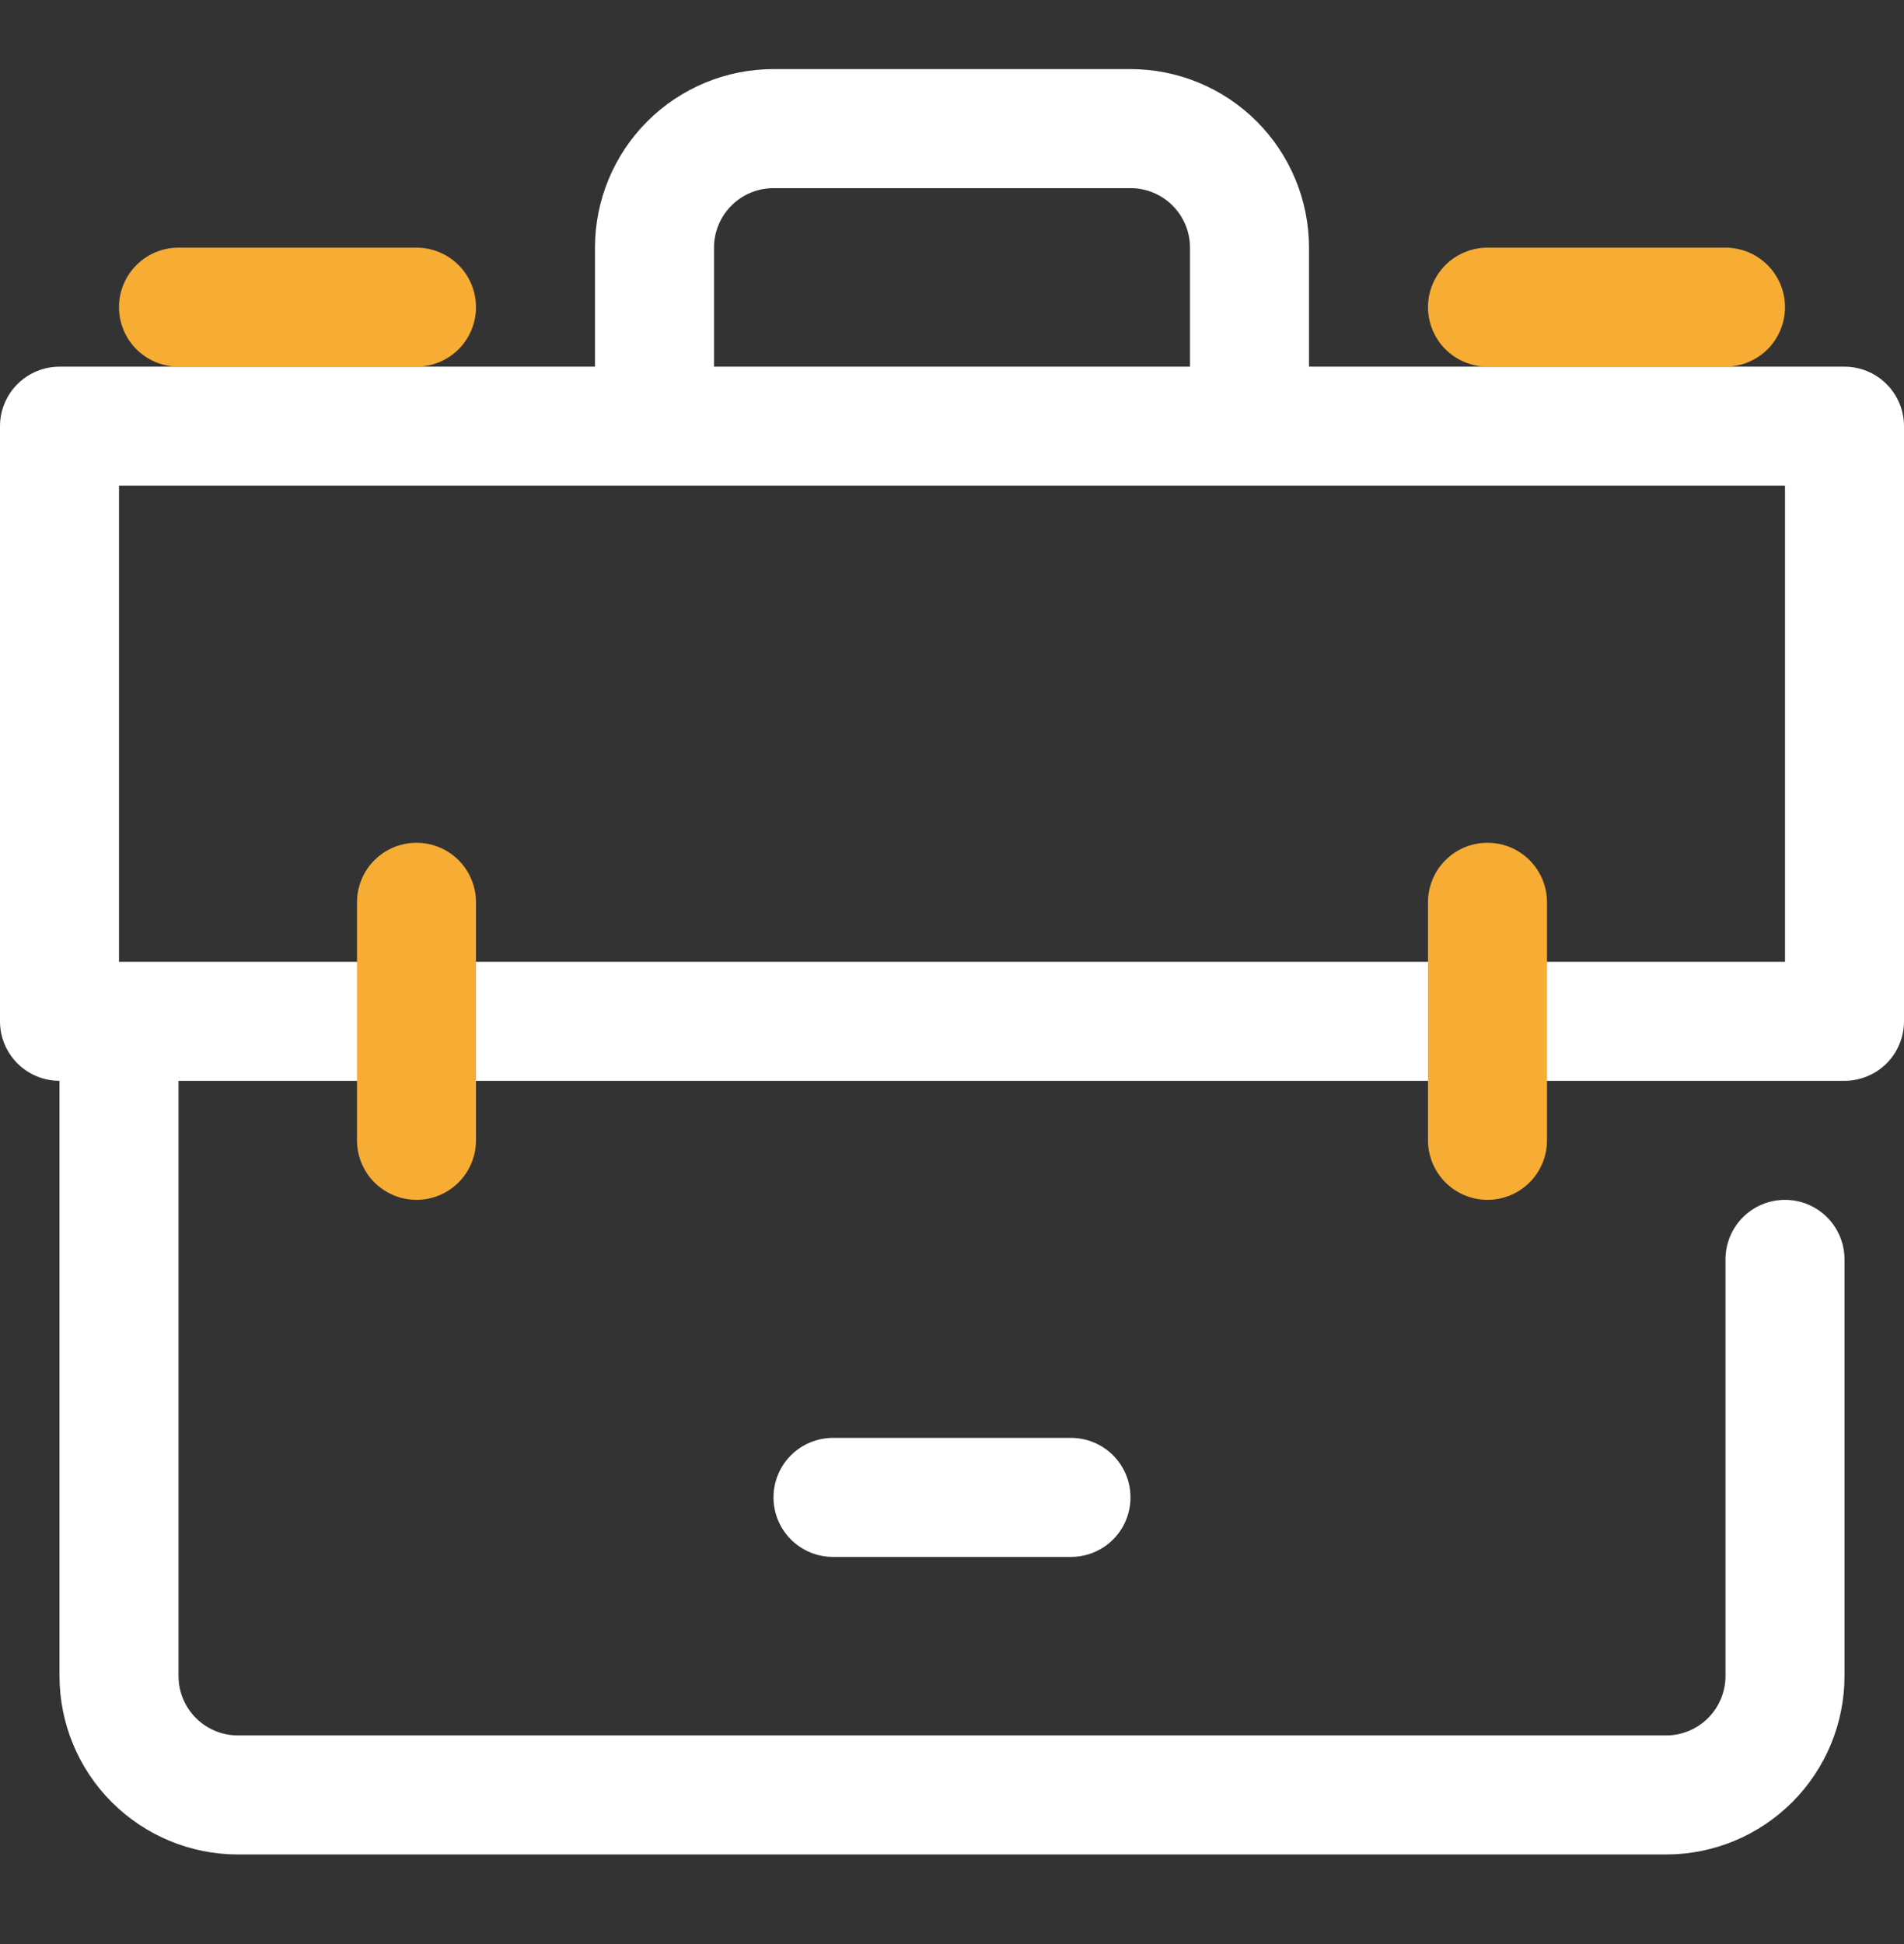
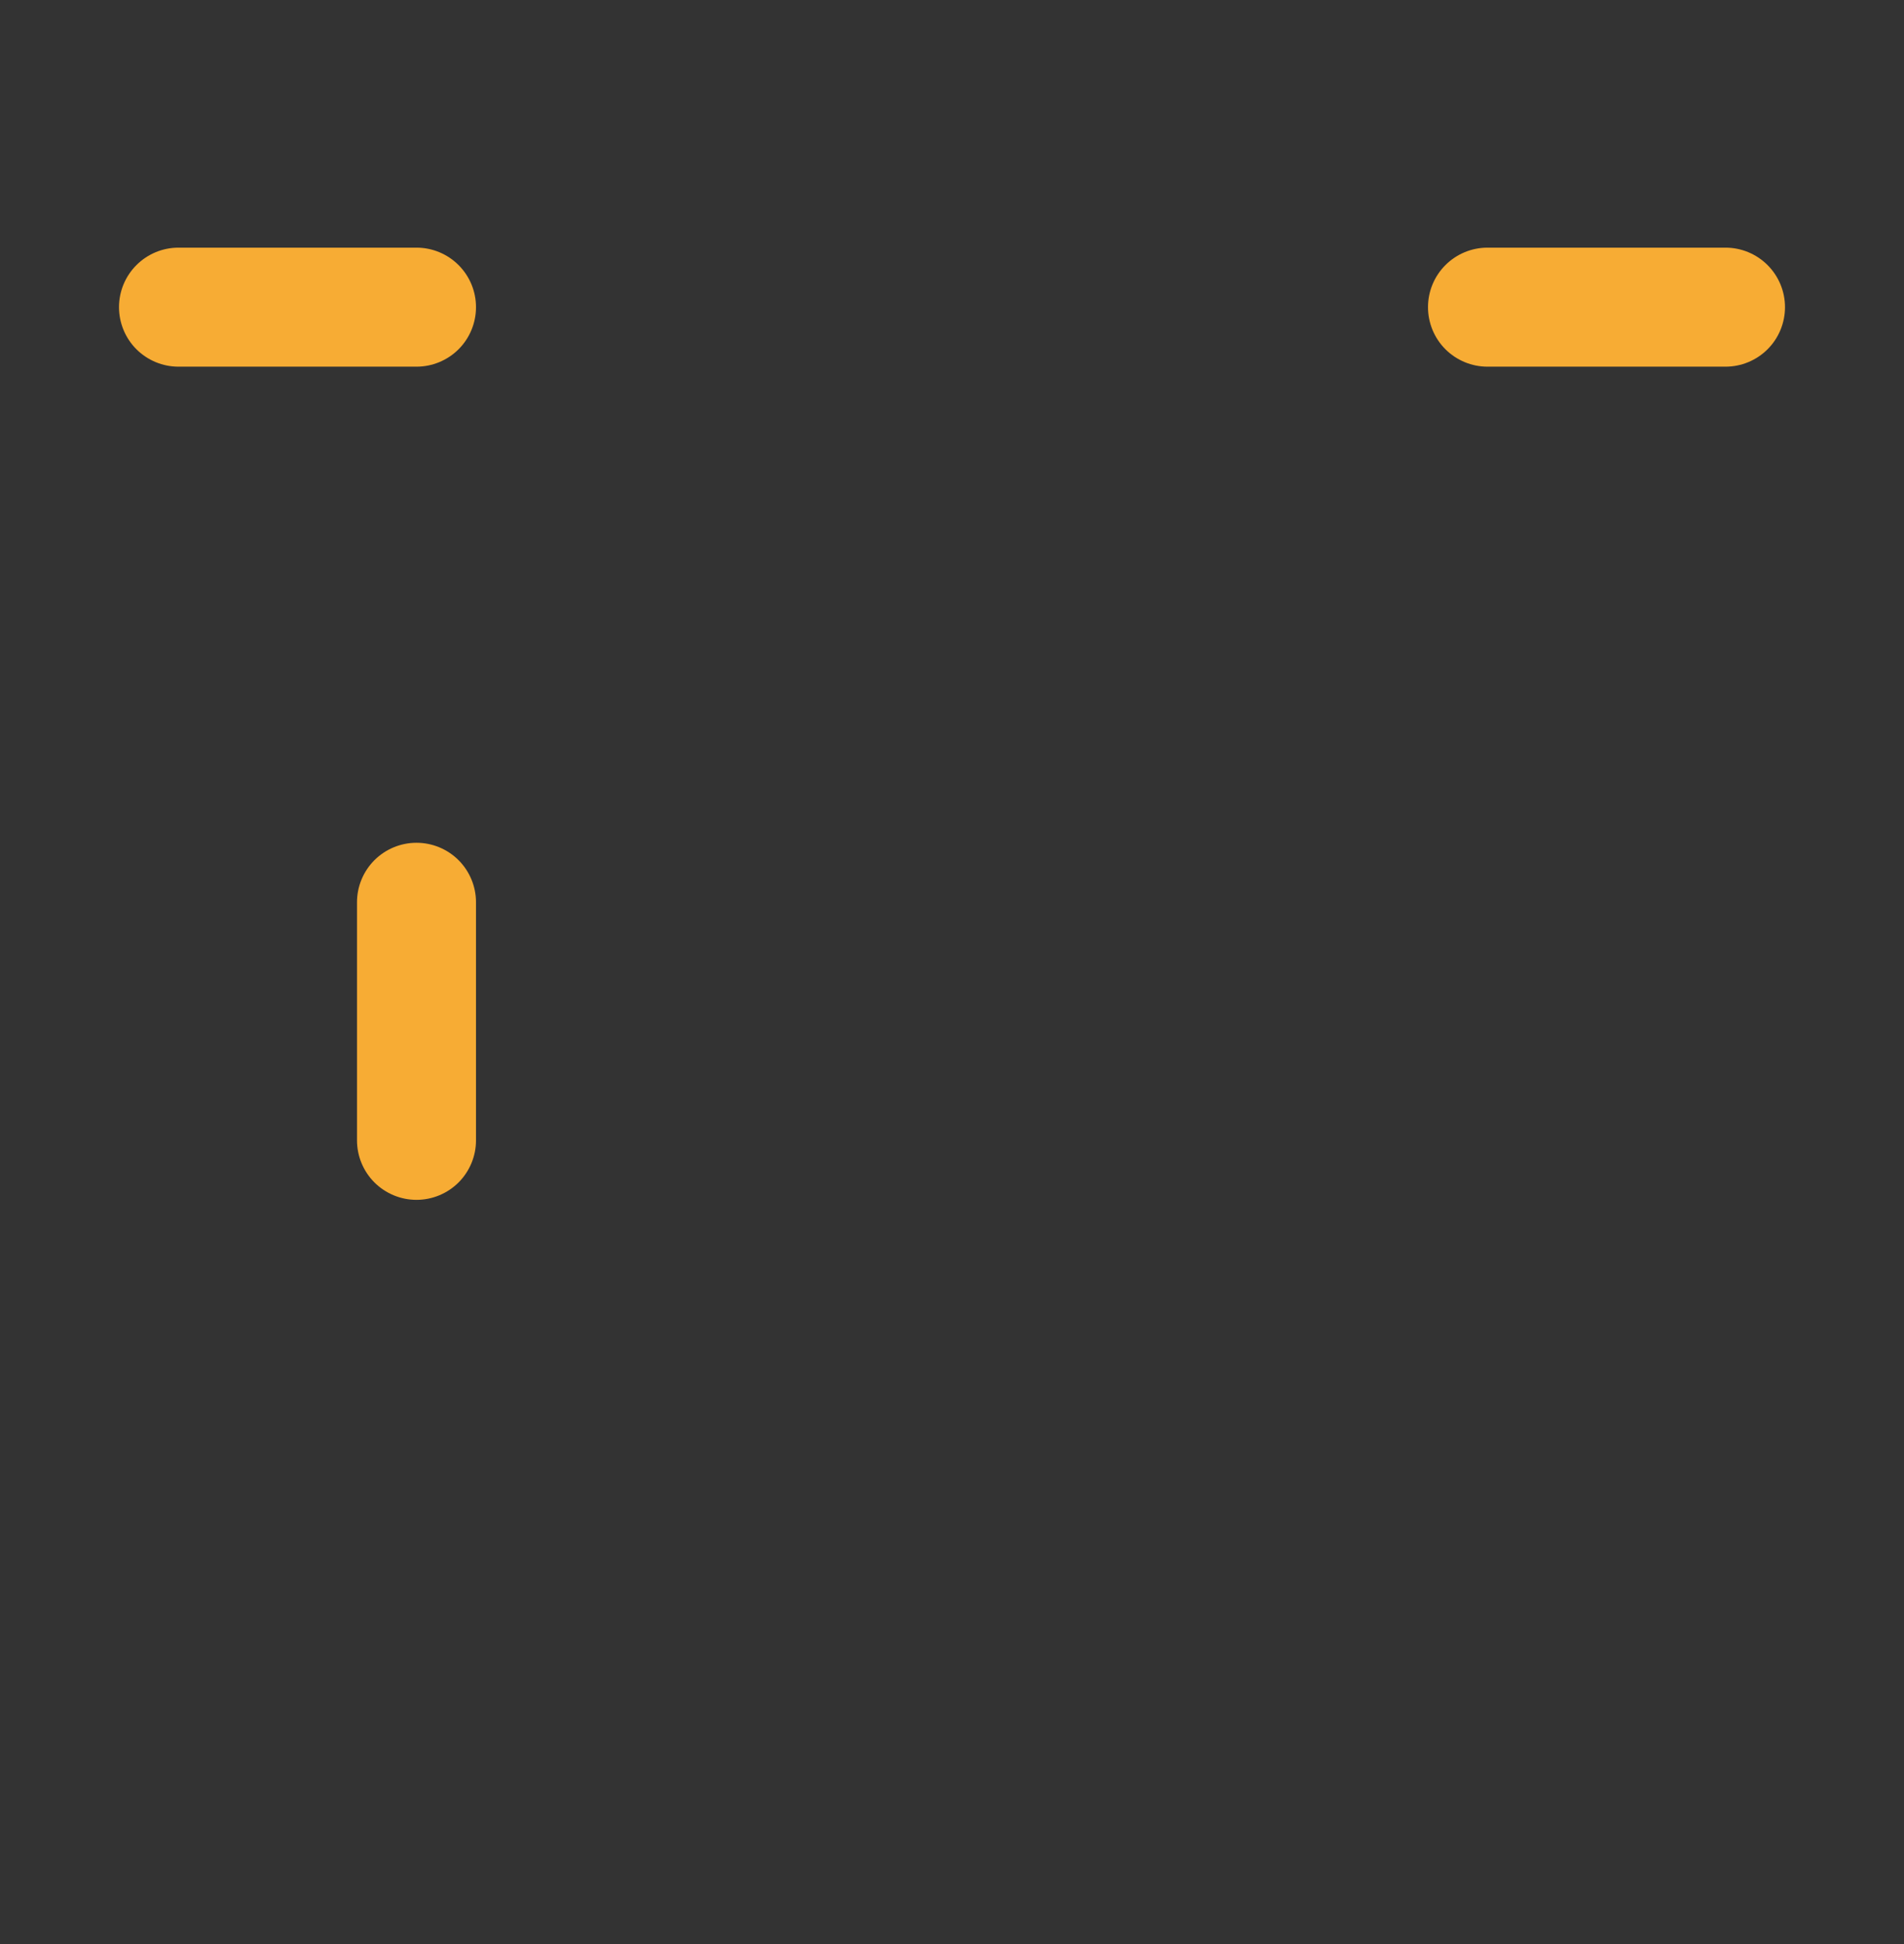
<svg xmlns="http://www.w3.org/2000/svg" width="48" height="49" viewBox="0 0 48 49" fill="none">
  <rect x="0" y="0" width="48" height="49" fill="#333333" stroke="none" />
  <g id="Briefcase" clip-path="url(#clip0_385_16536)">
    <g id="Briefcase_2">
-       <path id="Vector" d="M46.5 9.242H33V6.242C33 5.049 32.526 3.904 31.682 3.06C30.838 2.216 29.694 1.742 28.5 1.742H19.5C18.306 1.742 17.162 2.216 16.318 3.06C15.474 3.904 15 5.049 15 6.242V9.242H1.5C1.102 9.242 0.721 9.4 0.439 9.682C0.158 9.963 0 10.344 0 10.742L0 25.742C0 26.14 0.158 26.521 0.439 26.803C0.721 27.084 1.102 27.242 1.5 27.242V42.242C1.5 43.436 1.974 44.58 2.818 45.424C3.662 46.268 4.807 46.742 6 46.742H42C43.194 46.742 44.338 46.268 45.182 45.424C46.026 44.58 46.5 43.436 46.5 42.242V31.742C46.5 31.344 46.342 30.963 46.061 30.681C45.779 30.4 45.398 30.242 45 30.242C44.602 30.242 44.221 30.4 43.939 30.681C43.658 30.963 43.5 31.344 43.5 31.742V42.242C43.5 42.64 43.342 43.022 43.061 43.303C42.779 43.584 42.398 43.742 42 43.742H6C5.602 43.742 5.221 43.584 4.939 43.303C4.658 43.022 4.5 42.64 4.5 42.242V27.242H46.5C46.898 27.242 47.279 27.084 47.561 26.803C47.842 26.521 48 26.14 48 25.742V10.742C48 10.344 47.842 9.963 47.561 9.682C47.279 9.4 46.898 9.242 46.5 9.242ZM18 6.242C18 5.844 18.158 5.463 18.439 5.182C18.721 4.9 19.102 4.742 19.5 4.742H28.5C28.898 4.742 29.279 4.9 29.561 5.182C29.842 5.463 30 5.844 30 6.242V9.242H18V6.242ZM45 24.242H3V12.242H45V24.242Z" fill="white" />
      <path id="Vector_2" d="M10.5 30.242C10.102 30.242 9.721 30.084 9.439 29.803C9.158 29.521 9 29.14 9 28.742V22.742C9 22.344 9.158 21.963 9.439 21.681C9.721 21.4 10.102 21.242 10.5 21.242C10.898 21.242 11.279 21.4 11.561 21.681C11.842 21.963 12 22.344 12 22.742V28.742C12 29.14 11.842 29.521 11.561 29.803C11.279 30.084 10.898 30.242 10.5 30.242Z" fill="#F7AC34" />
-       <path id="Vector_3" d="M37.5 30.242C37.102 30.242 36.721 30.084 36.439 29.803C36.158 29.521 36 29.14 36 28.742V22.742C36 22.344 36.158 21.963 36.439 21.681C36.721 21.4 37.102 21.242 37.5 21.242C37.898 21.242 38.279 21.4 38.561 21.681C38.842 21.963 39 22.344 39 22.742V28.742C39 29.14 38.842 29.521 38.561 29.803C38.279 30.084 37.898 30.242 37.5 30.242Z" fill="#F7AC34" />
      <path id="Vector_4" d="M10.5 9.242H4.5C4.102 9.242 3.721 9.084 3.439 8.803C3.158 8.522 3 8.14 3 7.742C3 7.344 3.158 6.963 3.439 6.682C3.721 6.4 4.102 6.242 4.5 6.242H10.5C10.898 6.242 11.279 6.4 11.561 6.682C11.842 6.963 12 7.344 12 7.742C12 8.14 11.842 8.522 11.561 8.803C11.279 9.084 10.898 9.242 10.5 9.242Z" fill="#F7AC34" />
      <path id="Vector_5" d="M43.5 9.242H37.5C37.102 9.242 36.721 9.084 36.439 8.803C36.158 8.522 36 8.14 36 7.742C36 7.344 36.158 6.963 36.439 6.682C36.721 6.4 37.102 6.242 37.5 6.242H43.5C43.898 6.242 44.279 6.4 44.561 6.682C44.842 6.963 45 7.344 45 7.742C45 8.14 44.842 8.522 44.561 8.803C44.279 9.084 43.898 9.242 43.5 9.242Z" fill="#F7AC34" />
-       <path id="Vector_6" d="M27 39.242H21C20.602 39.242 20.221 39.084 19.939 38.803C19.658 38.522 19.5 38.14 19.5 37.742C19.5 37.344 19.658 36.963 19.939 36.681C20.221 36.4 20.602 36.242 21 36.242H27C27.398 36.242 27.779 36.4 28.061 36.681C28.342 36.963 28.5 37.344 28.5 37.742C28.5 38.14 28.342 38.522 28.061 38.803C27.779 39.084 27.398 39.242 27 39.242Z" fill="white" />
    </g>
  </g>
  <defs>
    <clipPath id="clip0_385_16536">
      <rect width="48" height="48" fill="white" transform="translate(0 0.242)" />
    </clipPath>
  </defs>
</svg>